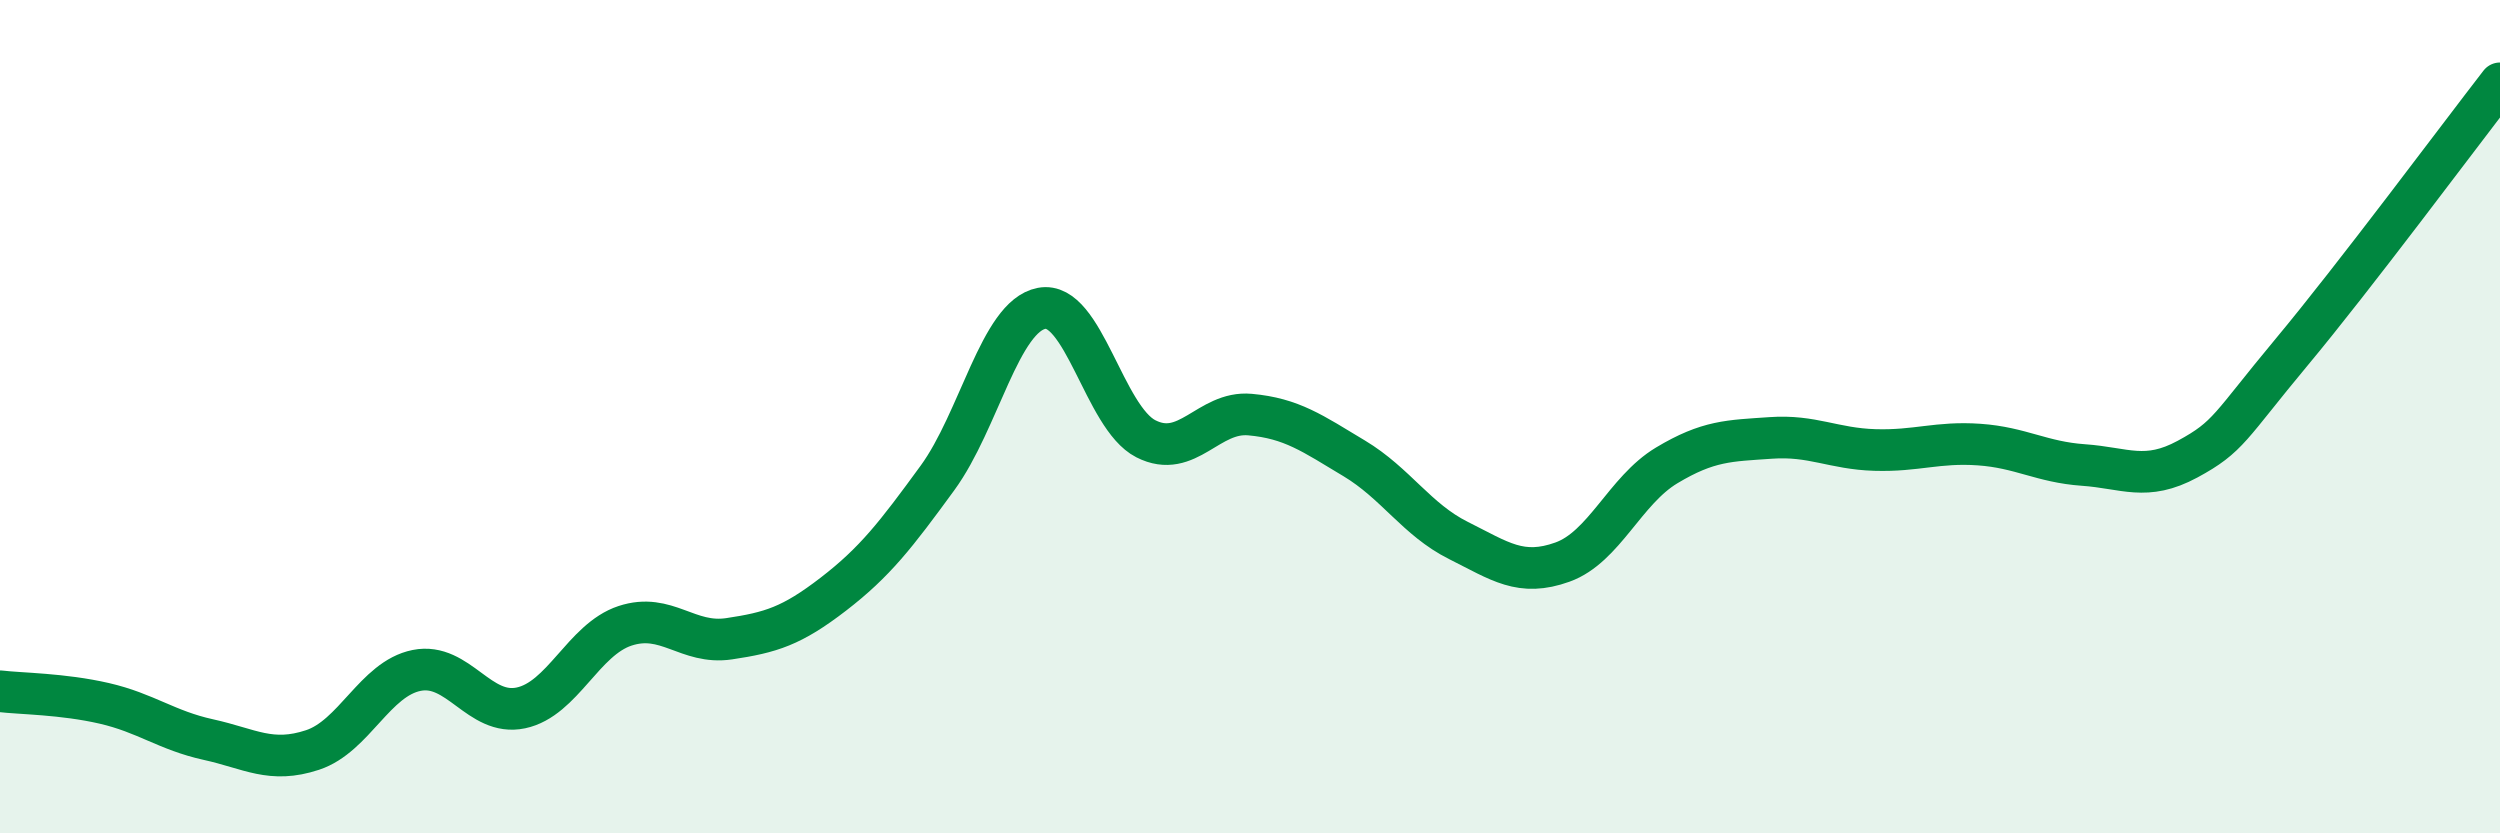
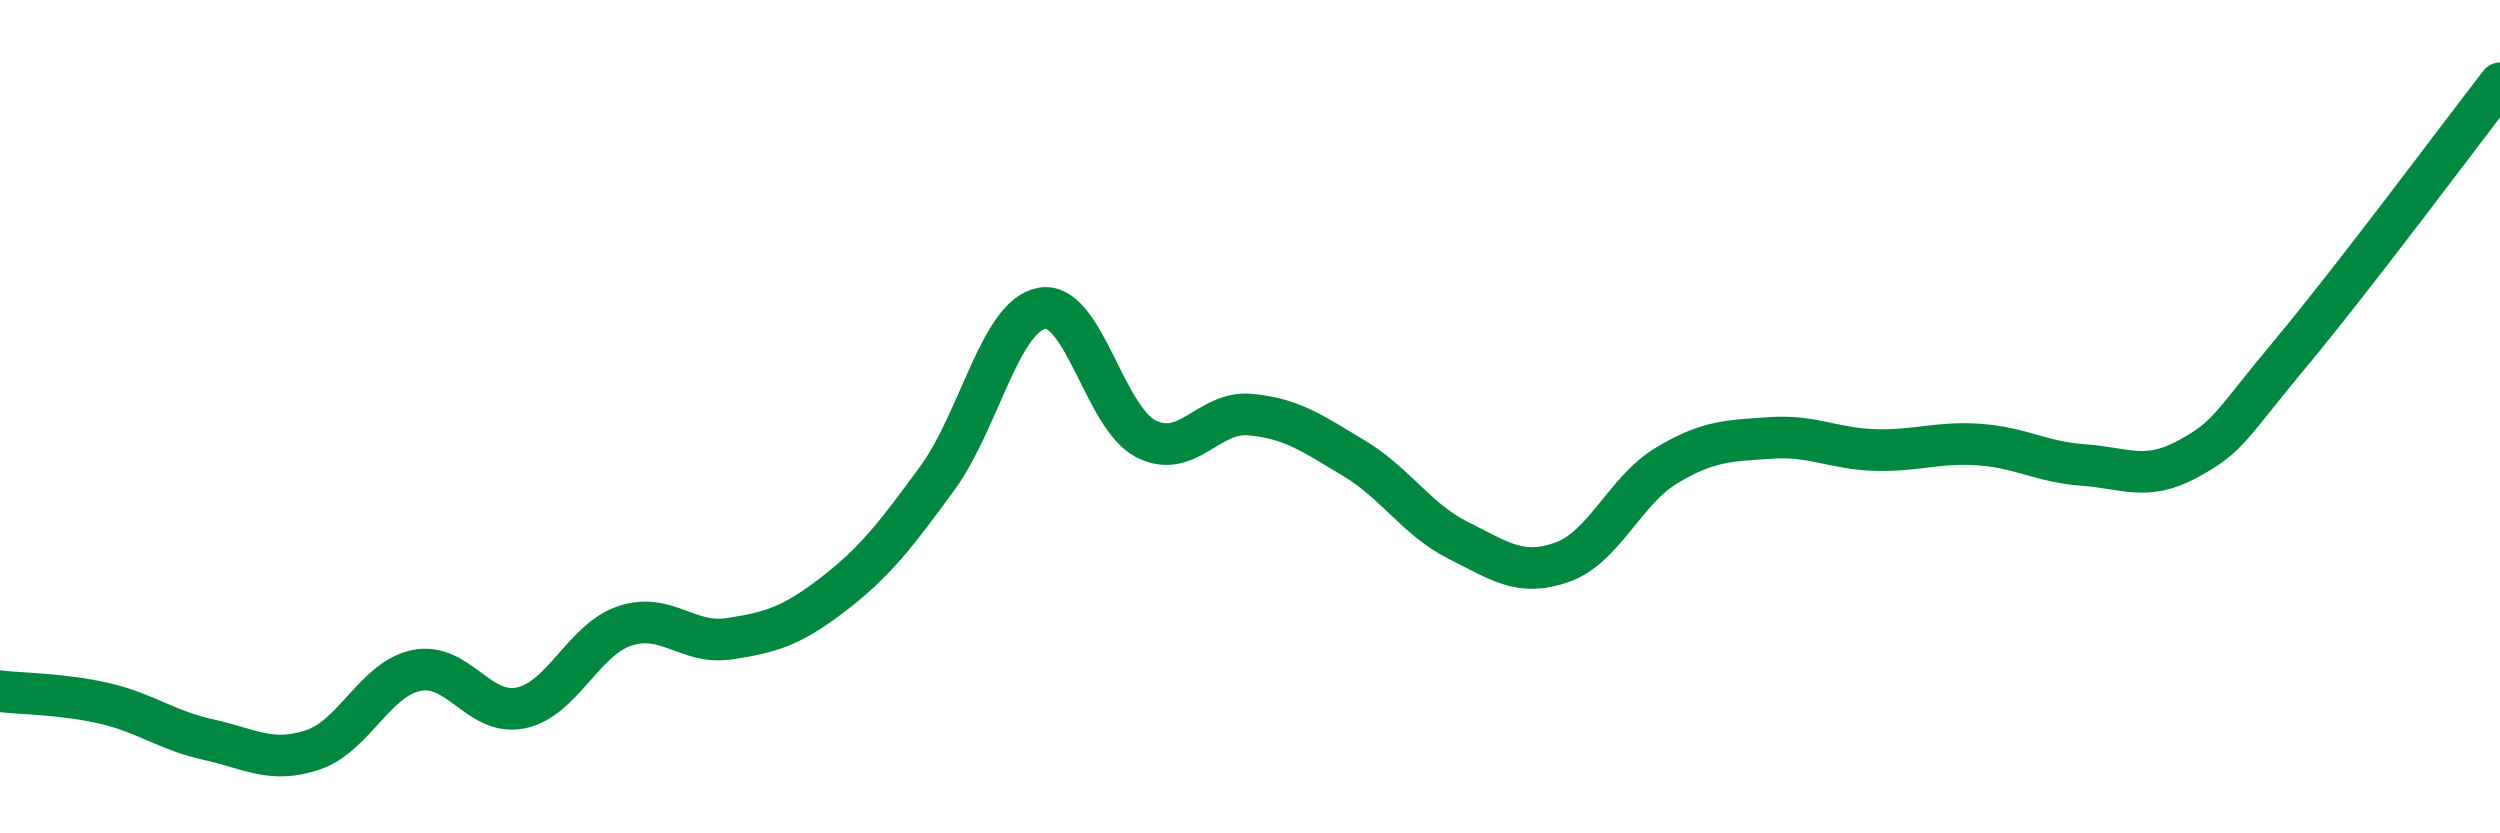
<svg xmlns="http://www.w3.org/2000/svg" width="60" height="20" viewBox="0 0 60 20">
-   <path d="M 0,16.59 C 0.5,16.65 1.5,16.65 2.5,16.88 C 3.5,17.11 4,17.53 5,17.75 C 6,17.97 6.5,18.33 7.5,18 C 8.5,17.67 9,16.29 10,16.09 C 11,15.89 11.5,17.2 12.5,16.99 C 13.5,16.78 14,15.35 15,15.02 C 16,14.69 16.5,15.48 17.5,15.33 C 18.5,15.18 19,15.03 20,14.26 C 21,13.49 21.5,12.84 22.5,11.47 C 23.5,10.1 24,7.59 25,7.4 C 26,7.21 26.5,10.02 27.5,10.53 C 28.5,11.04 29,9.86 30,9.95 C 31,10.04 31.5,10.4 32.5,11 C 33.5,11.6 34,12.47 35,12.97 C 36,13.47 36.5,13.85 37.5,13.49 C 38.5,13.13 39,11.77 40,11.17 C 41,10.57 41.5,10.58 42.5,10.51 C 43.5,10.44 44,10.77 45,10.8 C 46,10.83 46.5,10.6 47.5,10.67 C 48.5,10.74 49,11.09 50,11.16 C 51,11.23 51.5,11.56 52.5,11.02 C 53.5,10.48 53.5,10.25 55,8.45 C 56.5,6.65 59,3.29 60,2L60 20L0 20Z" fill="#008740" opacity="0.1" stroke-linecap="round" stroke-linejoin="round" />
  <path d="M 0,16.59 C 0.5,16.65 1.5,16.65 2.5,16.88 C 3.5,17.11 4,17.53 5,17.75 C 6,17.97 6.5,18.33 7.5,18 C 8.5,17.67 9,16.29 10,16.09 C 11,15.89 11.5,17.2 12.5,16.99 C 13.5,16.78 14,15.35 15,15.02 C 16,14.69 16.5,15.48 17.5,15.33 C 18.5,15.18 19,15.03 20,14.26 C 21,13.49 21.5,12.84 22.5,11.47 C 23.5,10.1 24,7.59 25,7.4 C 26,7.21 26.5,10.02 27.5,10.53 C 28.5,11.04 29,9.86 30,9.95 C 31,10.04 31.5,10.4 32.5,11 C 33.5,11.6 34,12.47 35,12.97 C 36,13.47 36.5,13.85 37.5,13.49 C 38.5,13.13 39,11.77 40,11.17 C 41,10.57 41.5,10.58 42.5,10.51 C 43.5,10.44 44,10.77 45,10.8 C 46,10.83 46.5,10.6 47.5,10.67 C 48.5,10.74 49,11.09 50,11.16 C 51,11.23 51.5,11.56 52.5,11.02 C 53.5,10.48 53.5,10.25 55,8.45 C 56.5,6.65 59,3.29 60,2" stroke="#008740" stroke-width="1" fill="none" stroke-linecap="round" stroke-linejoin="round" />
</svg>